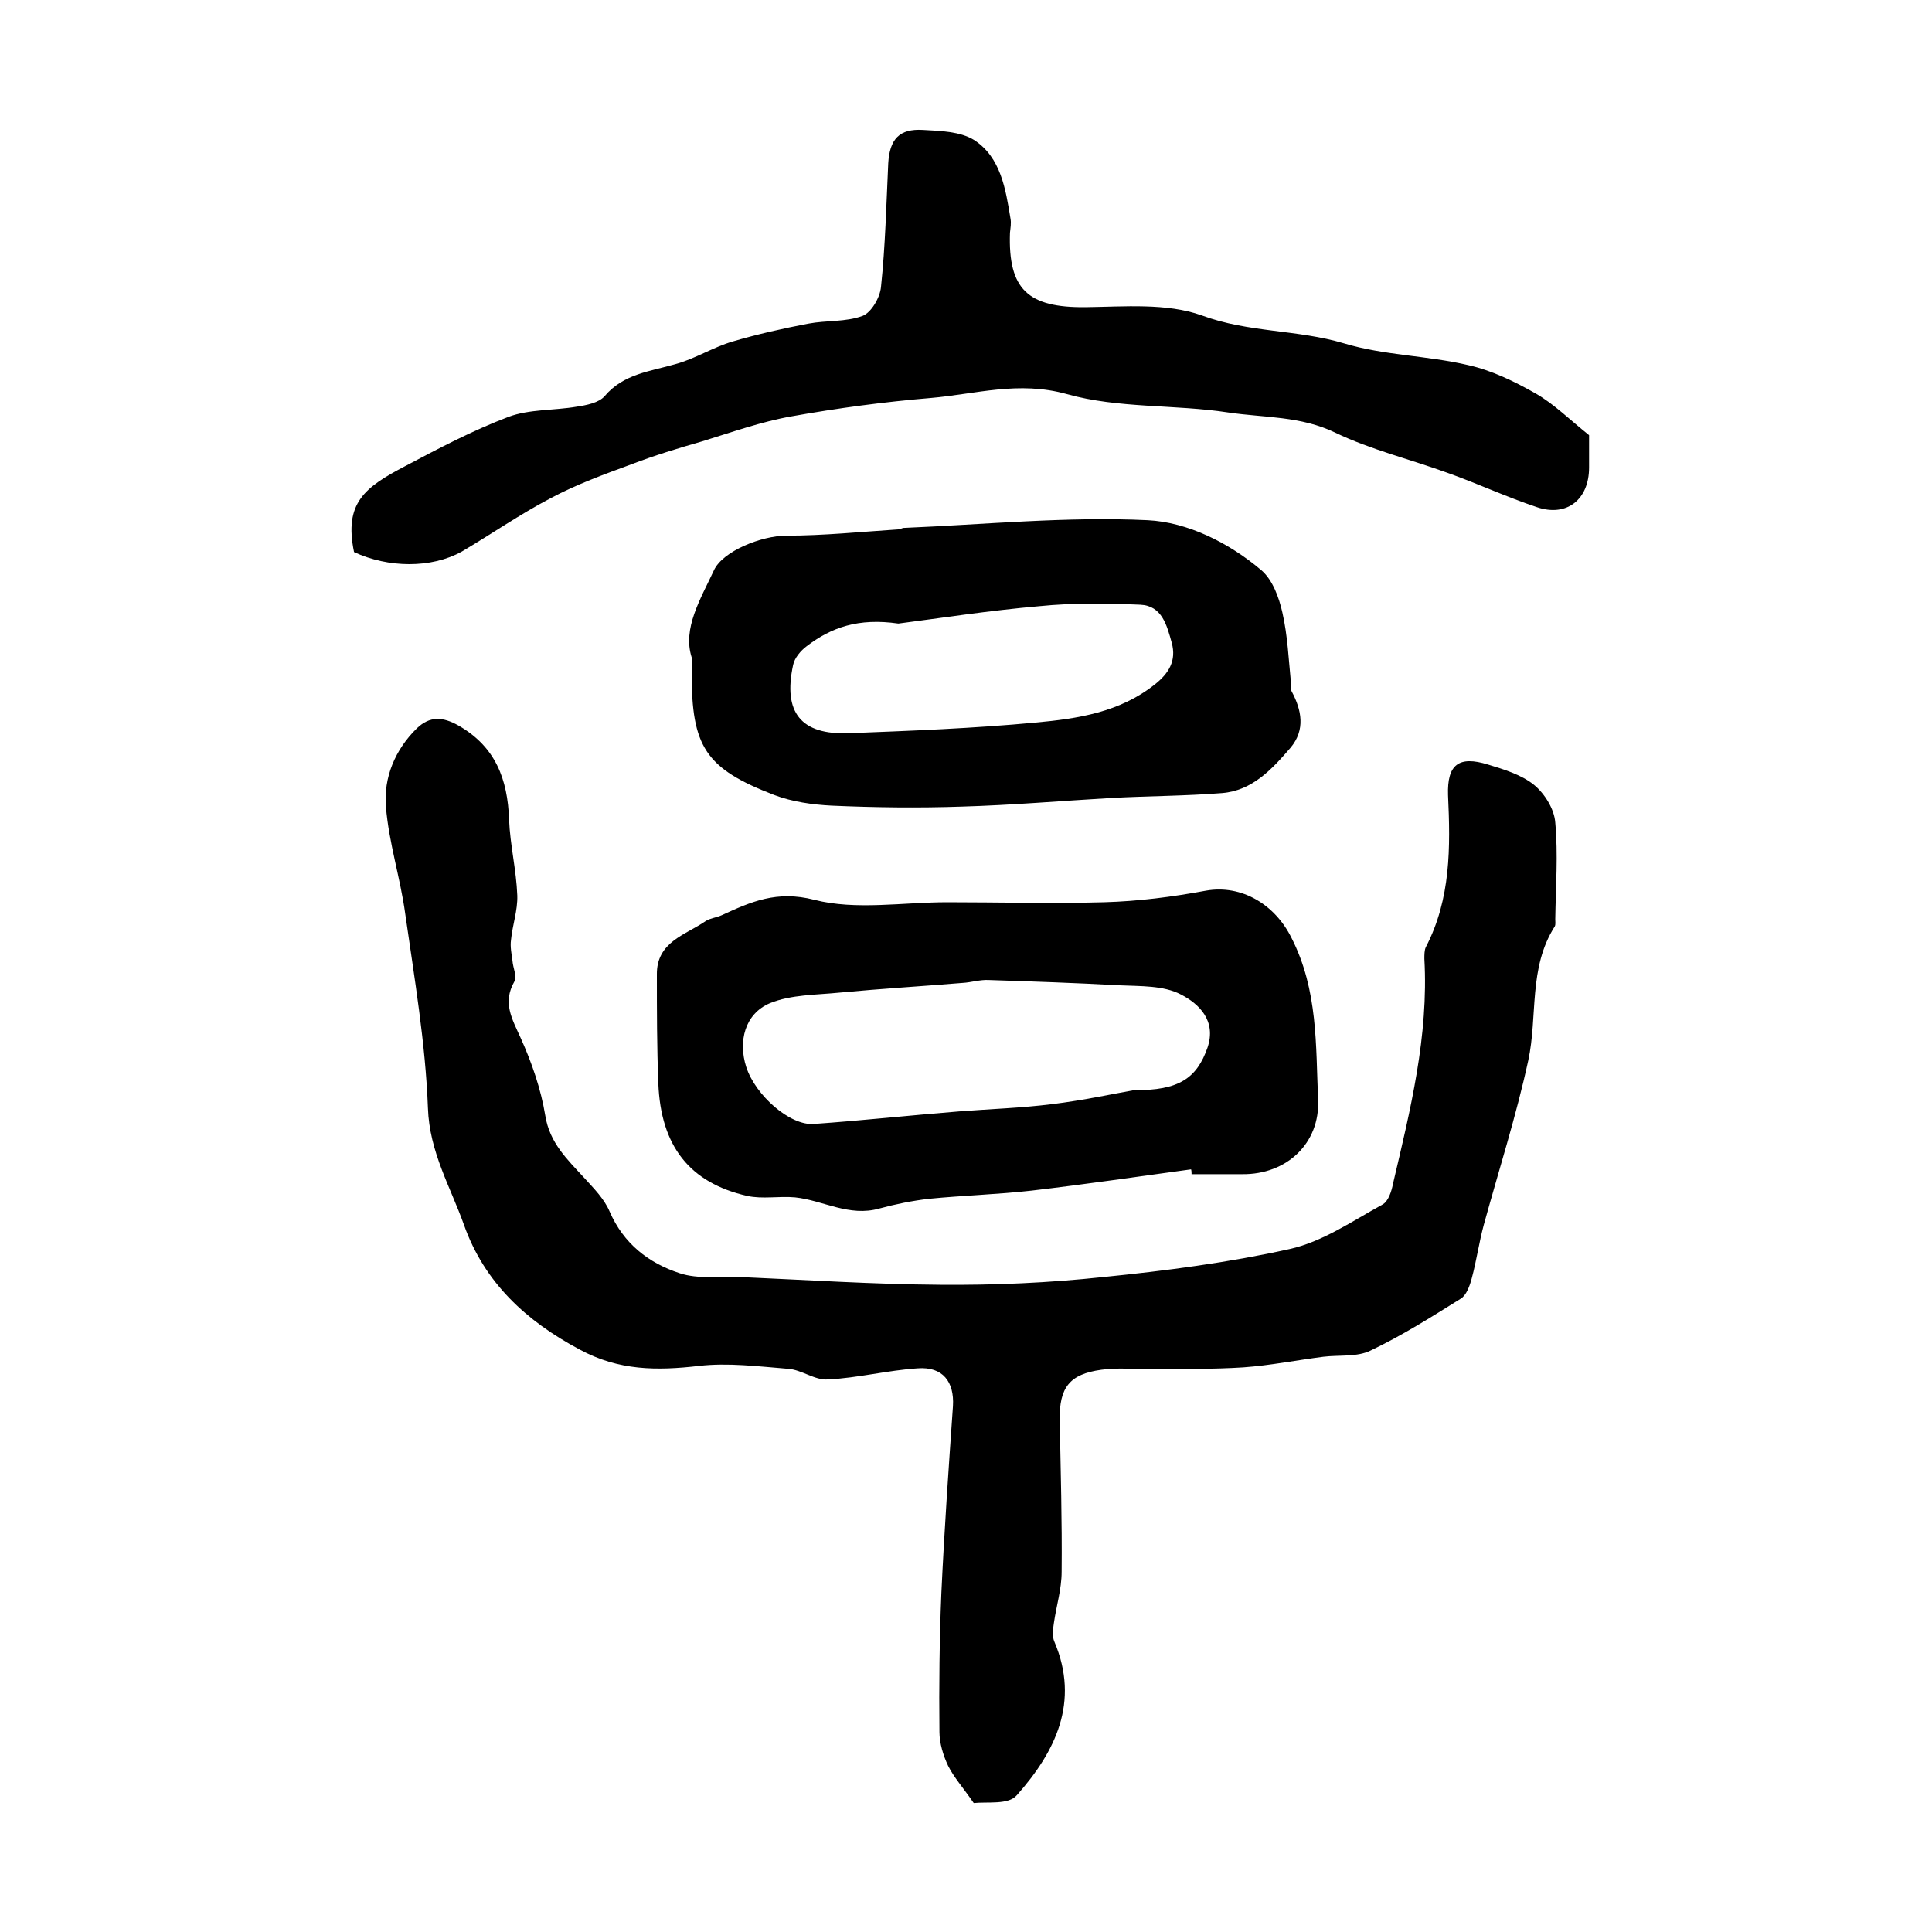
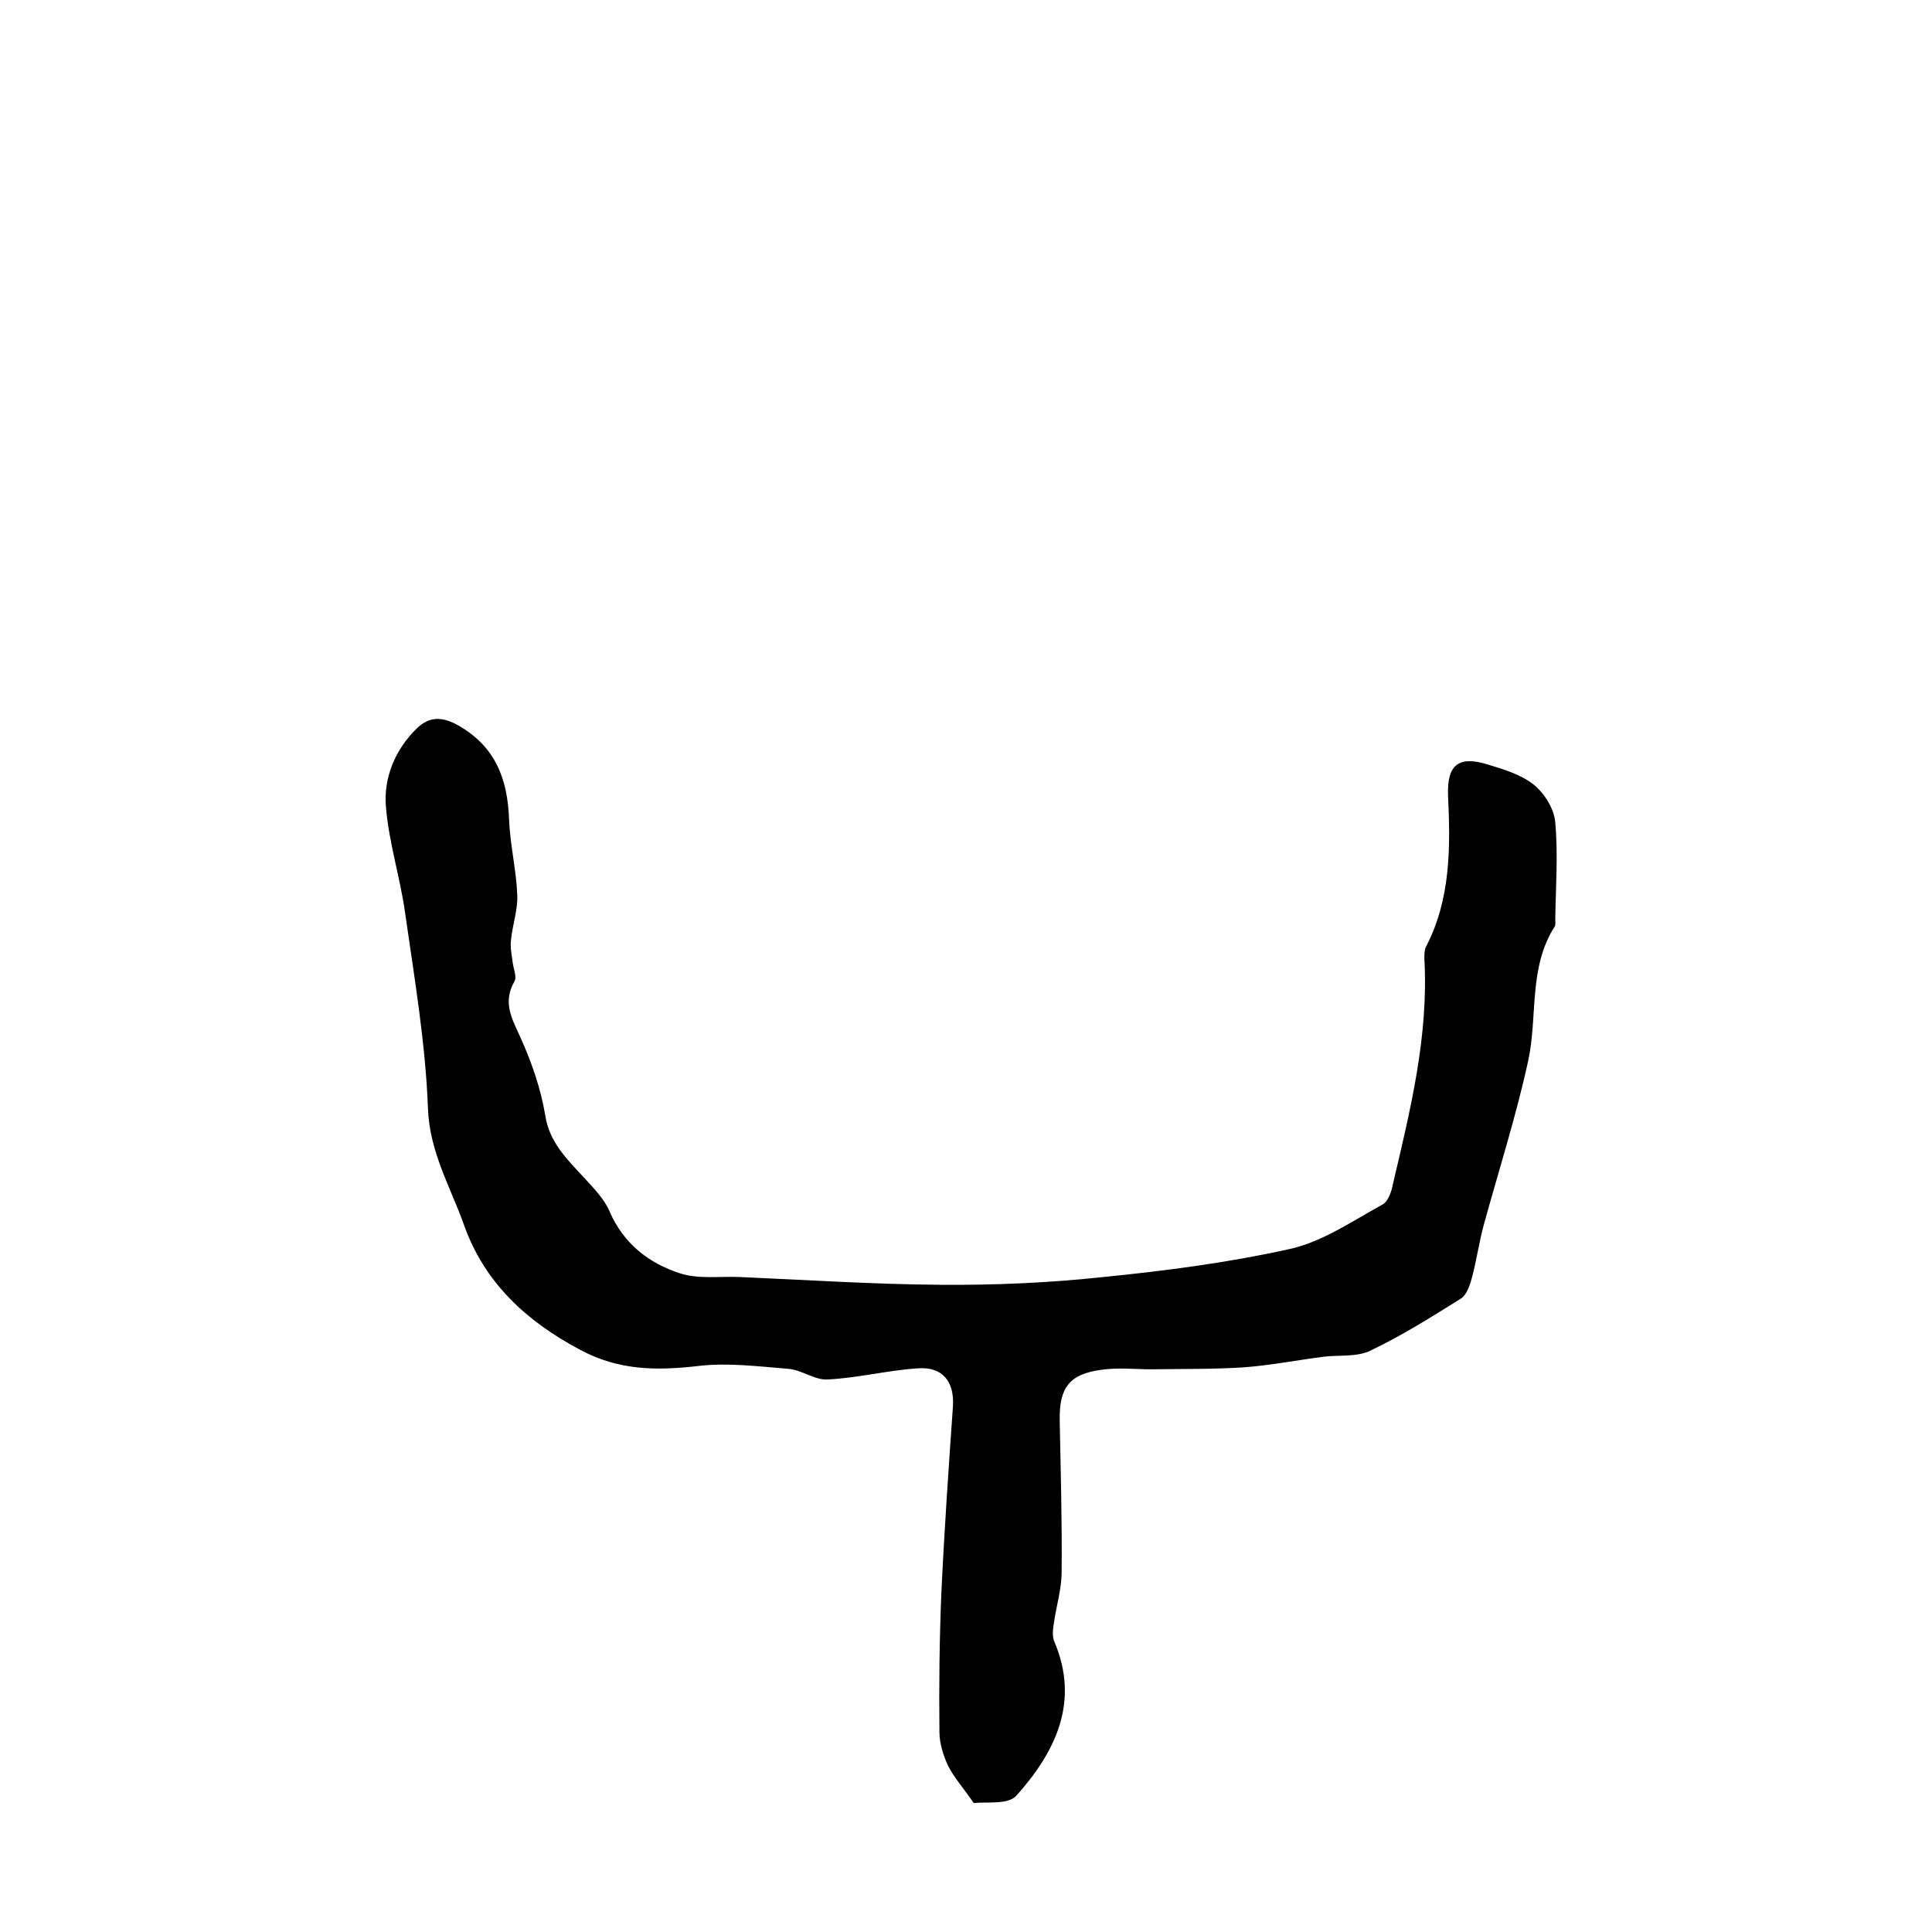
<svg xmlns="http://www.w3.org/2000/svg" version="1.1" id="图层_1" x="0px" y="0px" viewBox="0 0 400 400" style="enable-background:new 0 0 400 400;" xml:space="preserve">
  <style type="text/css">
	.st0{fill:#FFFFFF;}
</style>
  <g>
    <path d="M201.6,373.3c-2.2-3.2-4.1-5.3-5.3-7.7c-1-2.1-1.8-4.7-1.8-7c-0.1-9.6,0-19.2,0.4-28.8c0.6-12.9,1.5-25.8,2.4-38.7   c0.3-5-2.1-8.2-7.3-7.8c-6.2,0.4-12.4,2-18.6,2.3c-2.7,0.2-5.4-2-8.2-2.2c-6.2-0.5-12.5-1.3-18.5-0.6c-8.7,1-16.6,1-24.7-3.4   c-11.1-5.9-19.7-13.9-23.9-25.7c-2.8-7.9-7.2-15.2-7.5-24.3c-0.5-13.4-2.8-26.9-4.7-40.2c-1-7.4-3.4-14.7-4-22.2   c-0.5-6,1.9-11.8,6.4-16.2c2.7-2.6,5.4-2.4,8.6-0.6c7.7,4.4,10.2,11.1,10.5,19.5c0.2,5.2,1.5,10.4,1.7,15.7c0.1,3.1-1,6.1-1.3,9.2   c-0.2,1.4,0.1,2.8,0.3,4.3c0.1,1.5,1,3.3,0.4,4.3c-2.5,4.4-0.5,7.7,1.3,11.7c2.3,5.1,4.2,10.6,5.1,16.1c0.9,5.6,4.5,9,8,12.8   c2,2.2,4.2,4.4,5.3,7c2.9,6.7,8.1,10.7,14.5,12.8c3.9,1.3,8.4,0.6,12.6,0.8c13.8,0.6,27.5,1.5,41.3,1.6c11.3,0.1,22.6-0.4,33.8-1.6   c13-1.3,26-3,38.6-5.8c6.8-1.5,13-5.8,19.2-9.2c1.2-0.6,1.9-2.7,2.2-4.3c3.6-15.3,7.4-30.6,6.5-46.6c0-0.8,0-1.8,0.3-2.4   c5.2-10,5.1-20.7,4.6-31.5c-0.2-6.3,2.2-8.2,8.3-6.3c3.3,1,6.9,2.1,9.5,4.2c2.2,1.8,4.2,5,4.4,7.8c0.6,6.6,0.1,13.3,0,20   c0,0.5,0.1,1.1-0.1,1.5c-5.5,8.6-3.5,18.6-5.5,27.8c-2.5,11.5-6.1,22.7-9.2,34c-1,3.7-1.5,7.4-2.5,11.1c-0.4,1.5-1.1,3.5-2.3,4.2   c-6.1,3.8-12.1,7.6-18.6,10.7c-2.8,1.4-6.5,0.9-9.8,1.3c-5.5,0.7-11,1.8-16.6,2.2c-6.3,0.4-12.6,0.3-18.9,0.4   c-3.5,0-7-0.4-10.5,0.1c-6.6,0.9-8.7,3.7-8.6,10.4c0.2,10.5,0.5,21,0.4,31.4c0,3.6-1.1,7.1-1.6,10.6c-0.2,1.3-0.4,2.8,0.1,3.9   c5.3,12.5,0.2,22.8-7.8,31.8C208.8,373.7,204.4,373,201.6,373.3z" />
-     <path d="M73.3,114.3c-2.1-10.2,2.2-13.4,10.6-17.8c7-3.7,14-7.4,21.4-10.2c4.3-1.6,9.4-1.3,14.1-2.1c2-0.3,4.6-0.8,5.8-2.2   c3.9-4.6,9.4-5.1,14.6-6.6c4.1-1.1,7.8-3.5,11.9-4.7c5.1-1.5,10.4-2.7,15.7-3.7c3.7-0.7,7.7-0.3,11.2-1.6c1.8-0.7,3.6-3.8,3.8-6   c0.9-8.5,1.1-17.1,1.5-25.6c0.3-5,2.3-7.2,7.2-6.9c3.6,0.2,7.7,0.3,10.6,2.1c5.5,3.6,6.5,10.1,7.5,16.2c0.2,1,0,2-0.1,3   c-0.4,11.8,3.8,15.5,15.6,15.4c8.1-0.1,16.8-0.9,24.1,1.7c9.7,3.6,19.8,2.9,29.5,5.8c8.3,2.5,17.2,2.5,25.7,4.5   c4.9,1.1,9.6,3.4,14,5.9c3.8,2.2,7,5.4,11,8.6c0,1.7,0,4.2,0,6.7c0,6.6-4.6,10.3-10.8,8.2c-6.3-2.1-12.3-4.9-18.5-7.1   c-7.7-2.8-15.9-4.8-23.2-8.3c-7.2-3.5-14.8-3.1-22.2-4.2c-11.1-1.7-22.7-0.8-33.4-3.8c-10-2.8-18.9,0-28.2,0.8   c-9.6,0.8-19.3,2.1-28.8,3.8c-6.3,1.1-12.4,3.3-18.6,5.2c-4.9,1.4-9.8,2.9-14.5,4.7c-5.7,2.1-11.5,4.2-16.9,7.1   c-6.3,3.3-12.2,7.4-18.3,11C89.3,117.7,80.4,117.6,73.3,114.3z" />
-     <path d="M246.6,242.1c-11,1.5-21.9,3.1-33,4.4c-7.1,0.8-14.2,1-21.3,1.7c-3.4,0.4-6.9,1.1-10.2,2c-6.3,1.8-11.7-1.7-17.5-2.3   c-3.3-0.3-6.7,0.4-9.9-0.3c-11.9-2.7-17.9-10.3-18.4-23.3c-0.3-7.5-0.3-15-0.3-22.5c-0.1-6.8,5.9-8.2,10.1-11.1   c0.9-0.6,2.2-0.7,3.3-1.2c6.1-2.8,11.4-5.2,19.2-3.2c8.6,2.2,18.3,0.5,27.5,0.5c10.8,0,21.7,0.3,32.5,0c7.1-0.2,14.1-1.1,21.1-2.4   c7.4-1.3,14.3,2.9,17.7,9.8c5.5,10.8,5,22.2,5.5,33.5c0.4,9-6.5,15.5-15.7,15.4c-3.5,0-7,0-10.5,0   C246.7,242.8,246.7,242.4,246.6,242.1z M234.8,225.7c9.3,0.1,13-2.5,15.2-8.8c1.9-5.6-1.8-9.1-5.5-11c-3.6-1.9-8.4-1.7-12.7-1.9   c-9-0.5-18.1-0.8-27.1-1.1c-1.8-0.1-3.6,0.5-5.4,0.6c-8.5,0.7-16.9,1.2-25.4,2c-4.9,0.5-10.1,0.4-14.5,2.2   c-5.2,2.2-6.6,7.9-4.9,13.2c1.9,5.9,9.1,12.2,14,11.8c10-0.7,20-1.8,30.1-2.6c6.4-0.5,12.9-0.7,19.2-1.5   C224.4,227.8,230.8,226.4,234.8,225.7z" />
-     <path d="M143.2,136.1c-1.9-6,1.8-12,4.6-18c1.8-4,9.9-7.2,15-7.2c7.7,0,15.5-0.8,23.2-1.3c0.3,0,0.6-0.2,1-0.3   c16.9-0.7,33.8-2.4,50.6-1.6c8.3,0.4,16.9,4.7,23.6,10.4c2.3,2,3.6,5.6,4.3,8.7c1.1,4.8,1.3,9.8,1.8,14.8c0.1,0.5-0.1,1.1,0.1,1.5   c2.1,3.9,2.9,8-0.2,11.7c-3.8,4.4-7.9,8.9-14.2,9.4c-7.6,0.6-15.2,0.6-22.7,1c-10.4,0.6-20.8,1.5-31.2,1.8   c-8.9,0.3-17.9,0.2-26.9-0.2c-4-0.2-8.2-0.8-11.9-2.2c-14.3-5.5-17.1-10-17.1-25.3C143.2,138.7,143.2,138,143.2,136.1z M186,129.1   c-8.3-1.2-13.9,0.8-19,4.7c-1.2,0.9-2.5,2.4-2.8,3.9c-2.1,9.8,1.6,14.5,11.6,14.1c12.9-0.5,25.8-1,38.6-2.2   c8.7-0.8,17.4-2.1,24.7-7.9c2.9-2.3,4.5-4.9,3.5-8.6c-1-3.6-2-7.7-6.5-7.9c-7-0.3-14-0.4-20.9,0.3C204.8,126.4,194.5,128,186,129.1   z" />
  </g>
</svg>